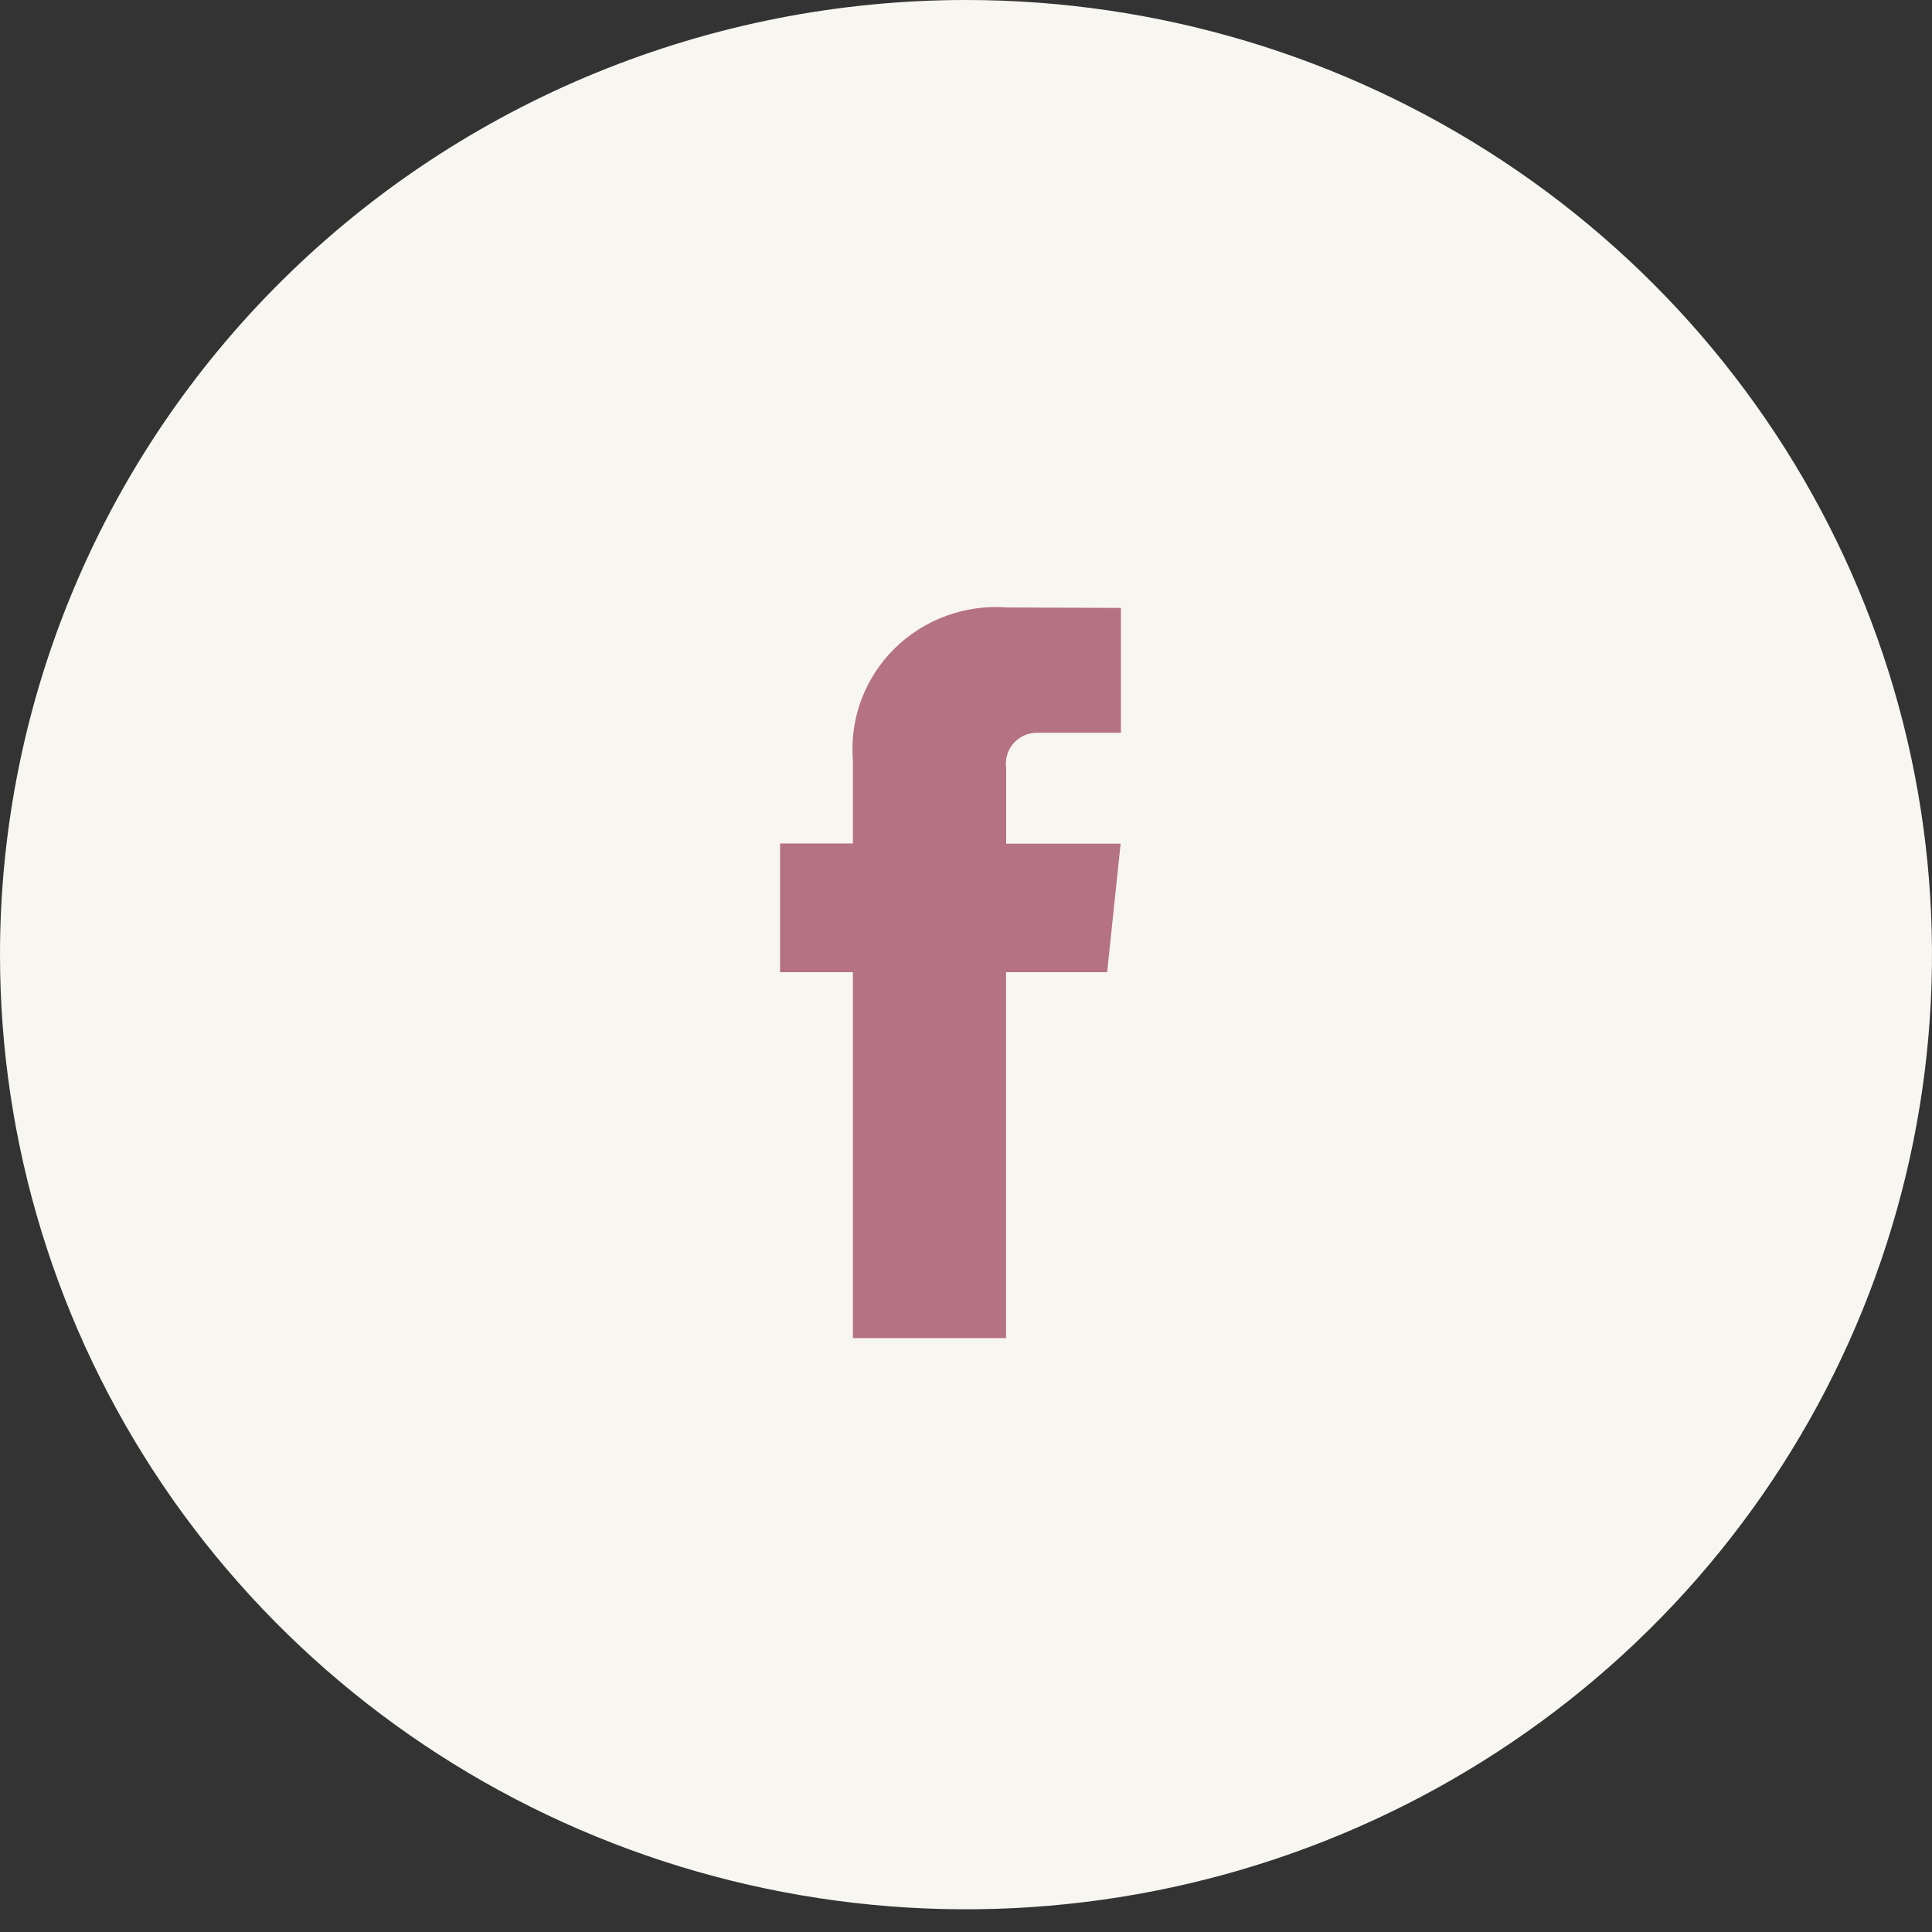
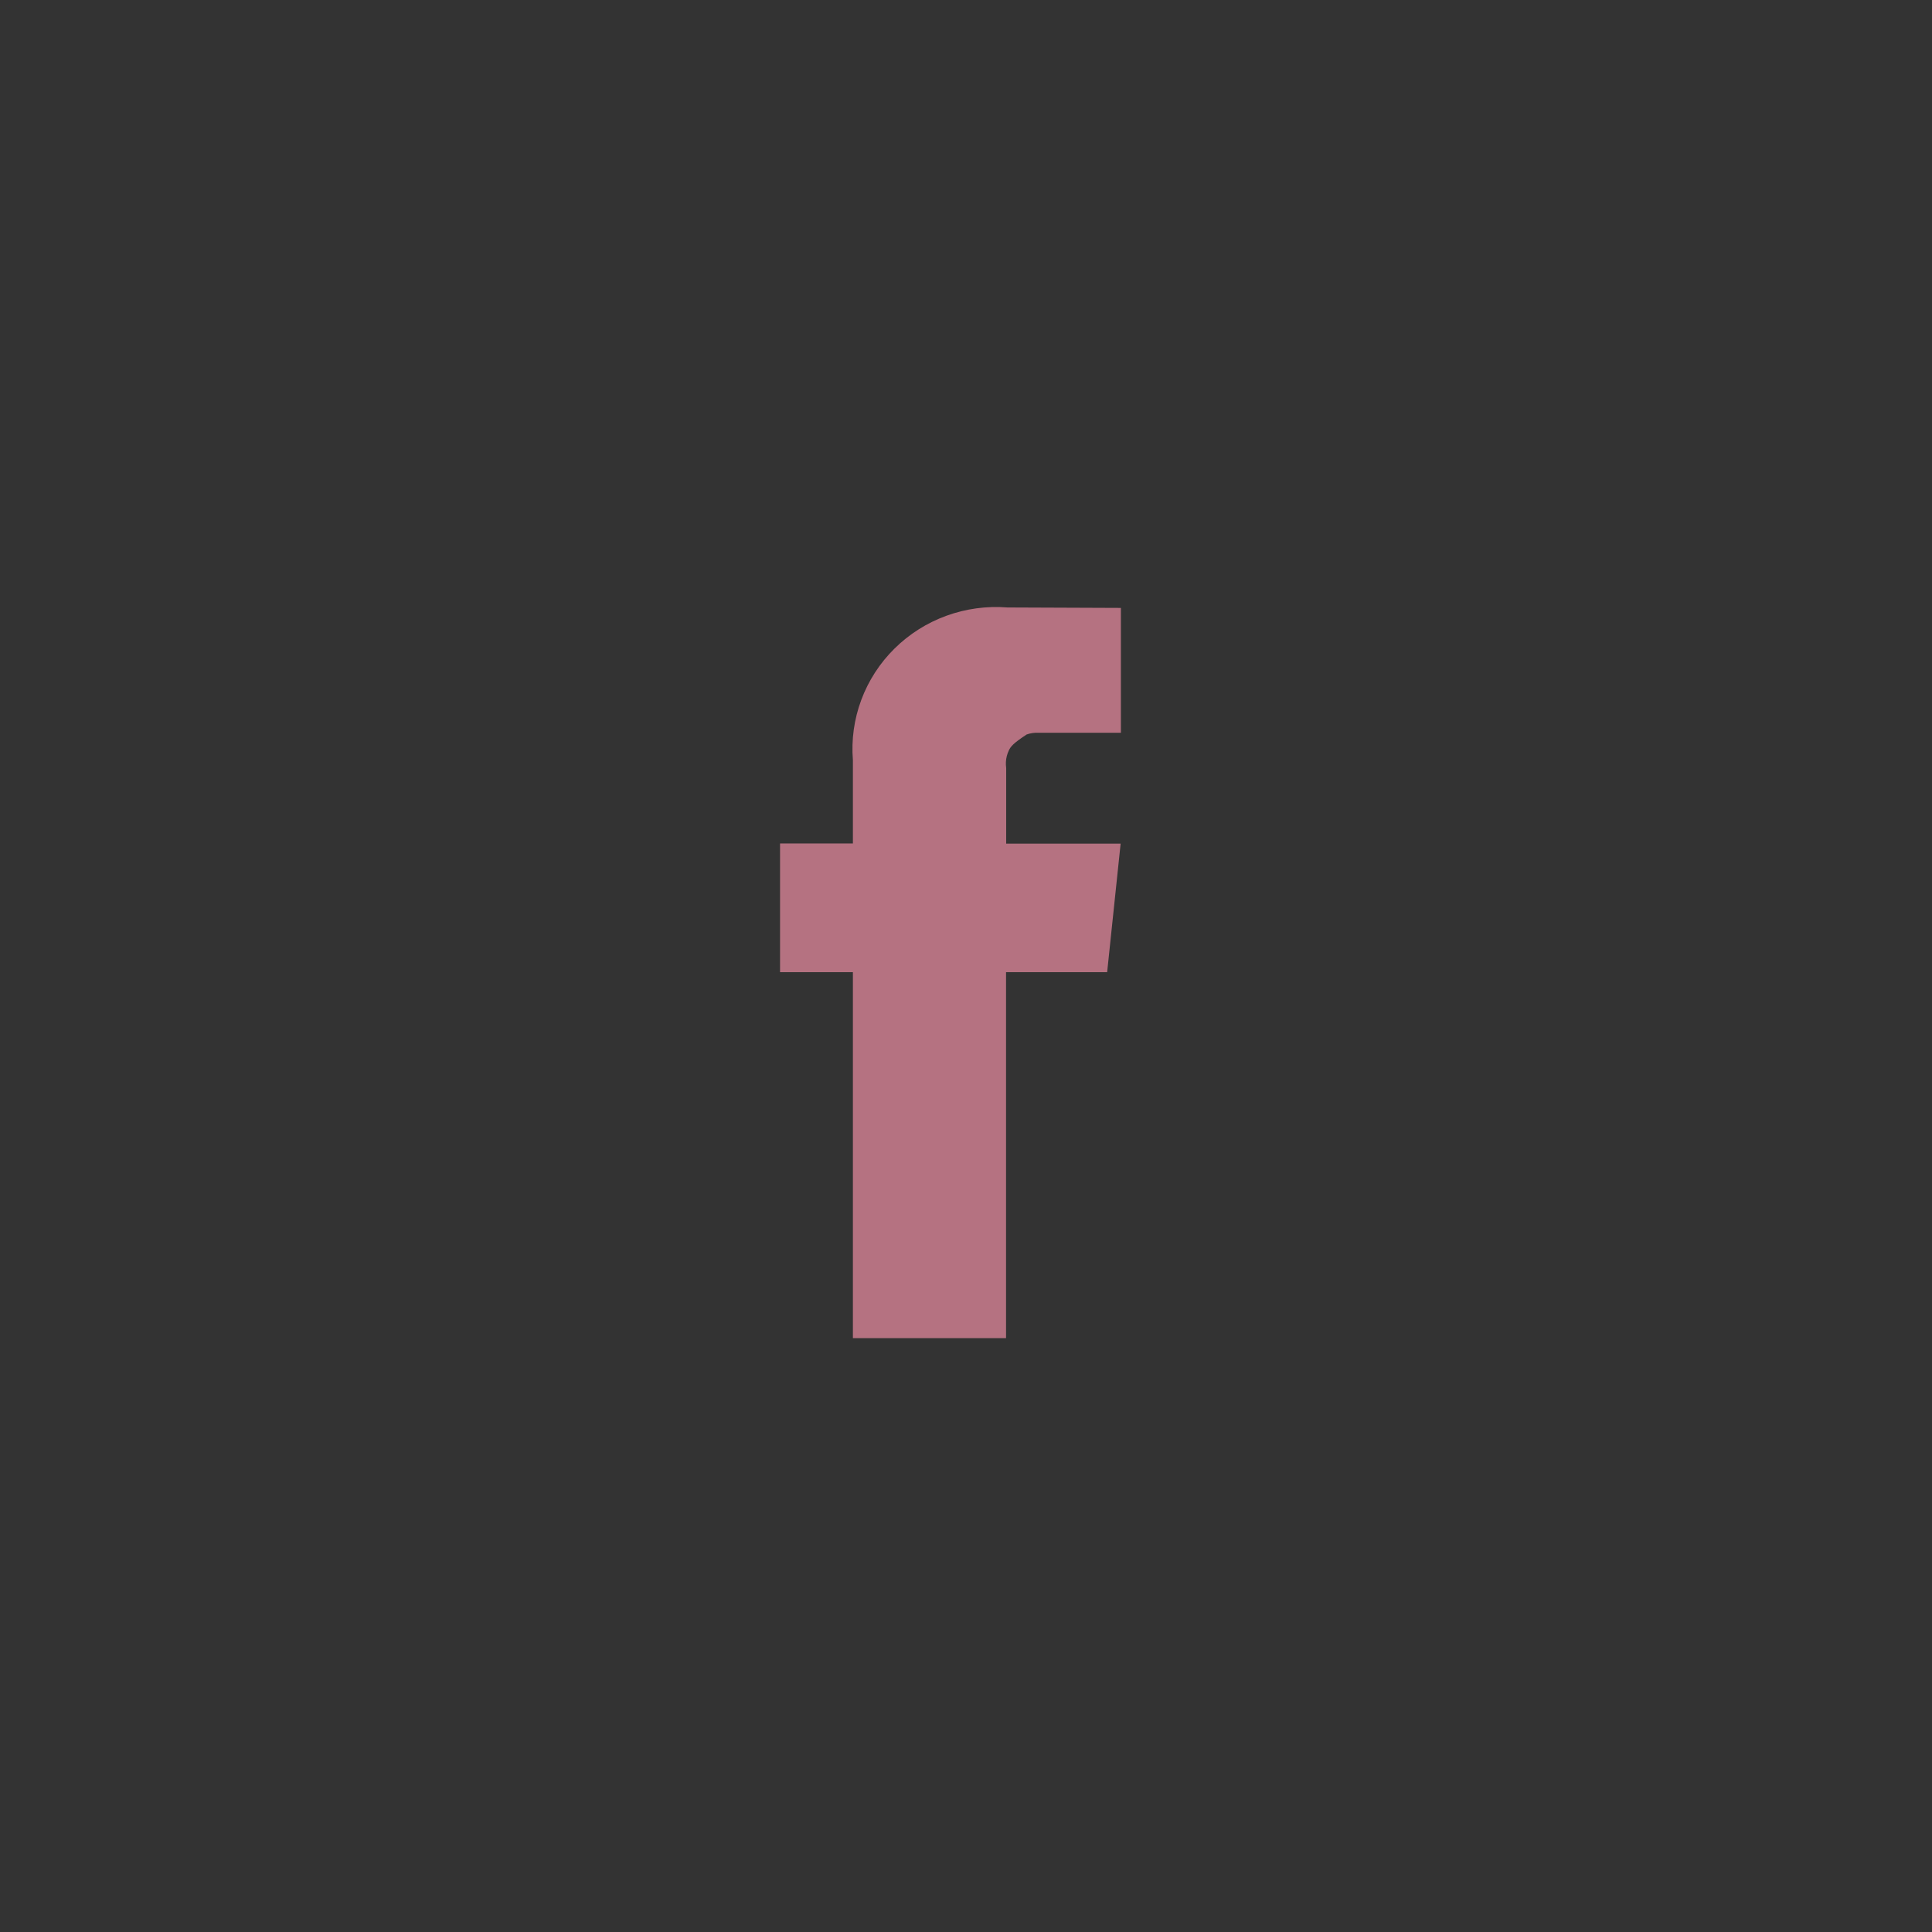
<svg xmlns="http://www.w3.org/2000/svg" width="85" height="85" viewBox="0 0 85 85" fill="none">
  <rect x="0" y="0" width="85" height="85" fill="#333333" stroke="none" />
-   <path d="M42.5 0C50.906 0 59.123 2.463 66.112 7.078C73.101 11.694 78.548 18.253 81.765 25.928C84.982 33.602 85.823 42.047 84.183 50.195C82.543 58.342 78.496 65.826 72.552 71.7C66.608 77.573 59.035 81.574 50.791 83.194C42.547 84.815 34.002 83.983 26.236 80.804C18.47 77.625 11.832 72.242 7.162 65.335C2.493 58.428 0 50.308 0 42.001C0 30.861 4.478 20.178 12.448 12.302C20.418 4.425 31.228 0 42.5 0Z" fill="#F8F6F1" />
-   <path d="M48.71 42.772H44.262V58.873H37.524V42.772H34.319V37.109H37.524V33.447C37.451 32.546 37.577 31.64 37.893 30.792C38.209 29.944 38.707 29.174 39.354 28.535C40 27.896 40.779 27.403 41.637 27.091C42.495 26.779 43.412 26.654 44.323 26.726L49.315 26.746V32.239H45.696C45.516 32.229 45.336 32.255 45.167 32.315C44.997 32.374 44.841 32.466 44.707 32.585C44.574 32.704 44.465 32.848 44.388 33.009C44.31 33.169 44.266 33.343 44.256 33.521C44.251 33.609 44.255 33.698 44.268 33.786V37.117H49.303L48.71 42.772Z" fill="#B57281" />
+   <path d="M48.71 42.772H44.262V58.873H37.524V42.772H34.319V37.109H37.524V33.447C37.451 32.546 37.577 31.64 37.893 30.792C38.209 29.944 38.707 29.174 39.354 28.535C40 27.896 40.779 27.403 41.637 27.091C42.495 26.779 43.412 26.654 44.323 26.726L49.315 26.746V32.239H45.696C45.516 32.229 45.336 32.255 45.167 32.315C44.574 32.704 44.465 32.848 44.388 33.009C44.31 33.169 44.266 33.343 44.256 33.521C44.251 33.609 44.255 33.698 44.268 33.786V37.117H49.303L48.71 42.772Z" fill="#B57281" />
</svg>